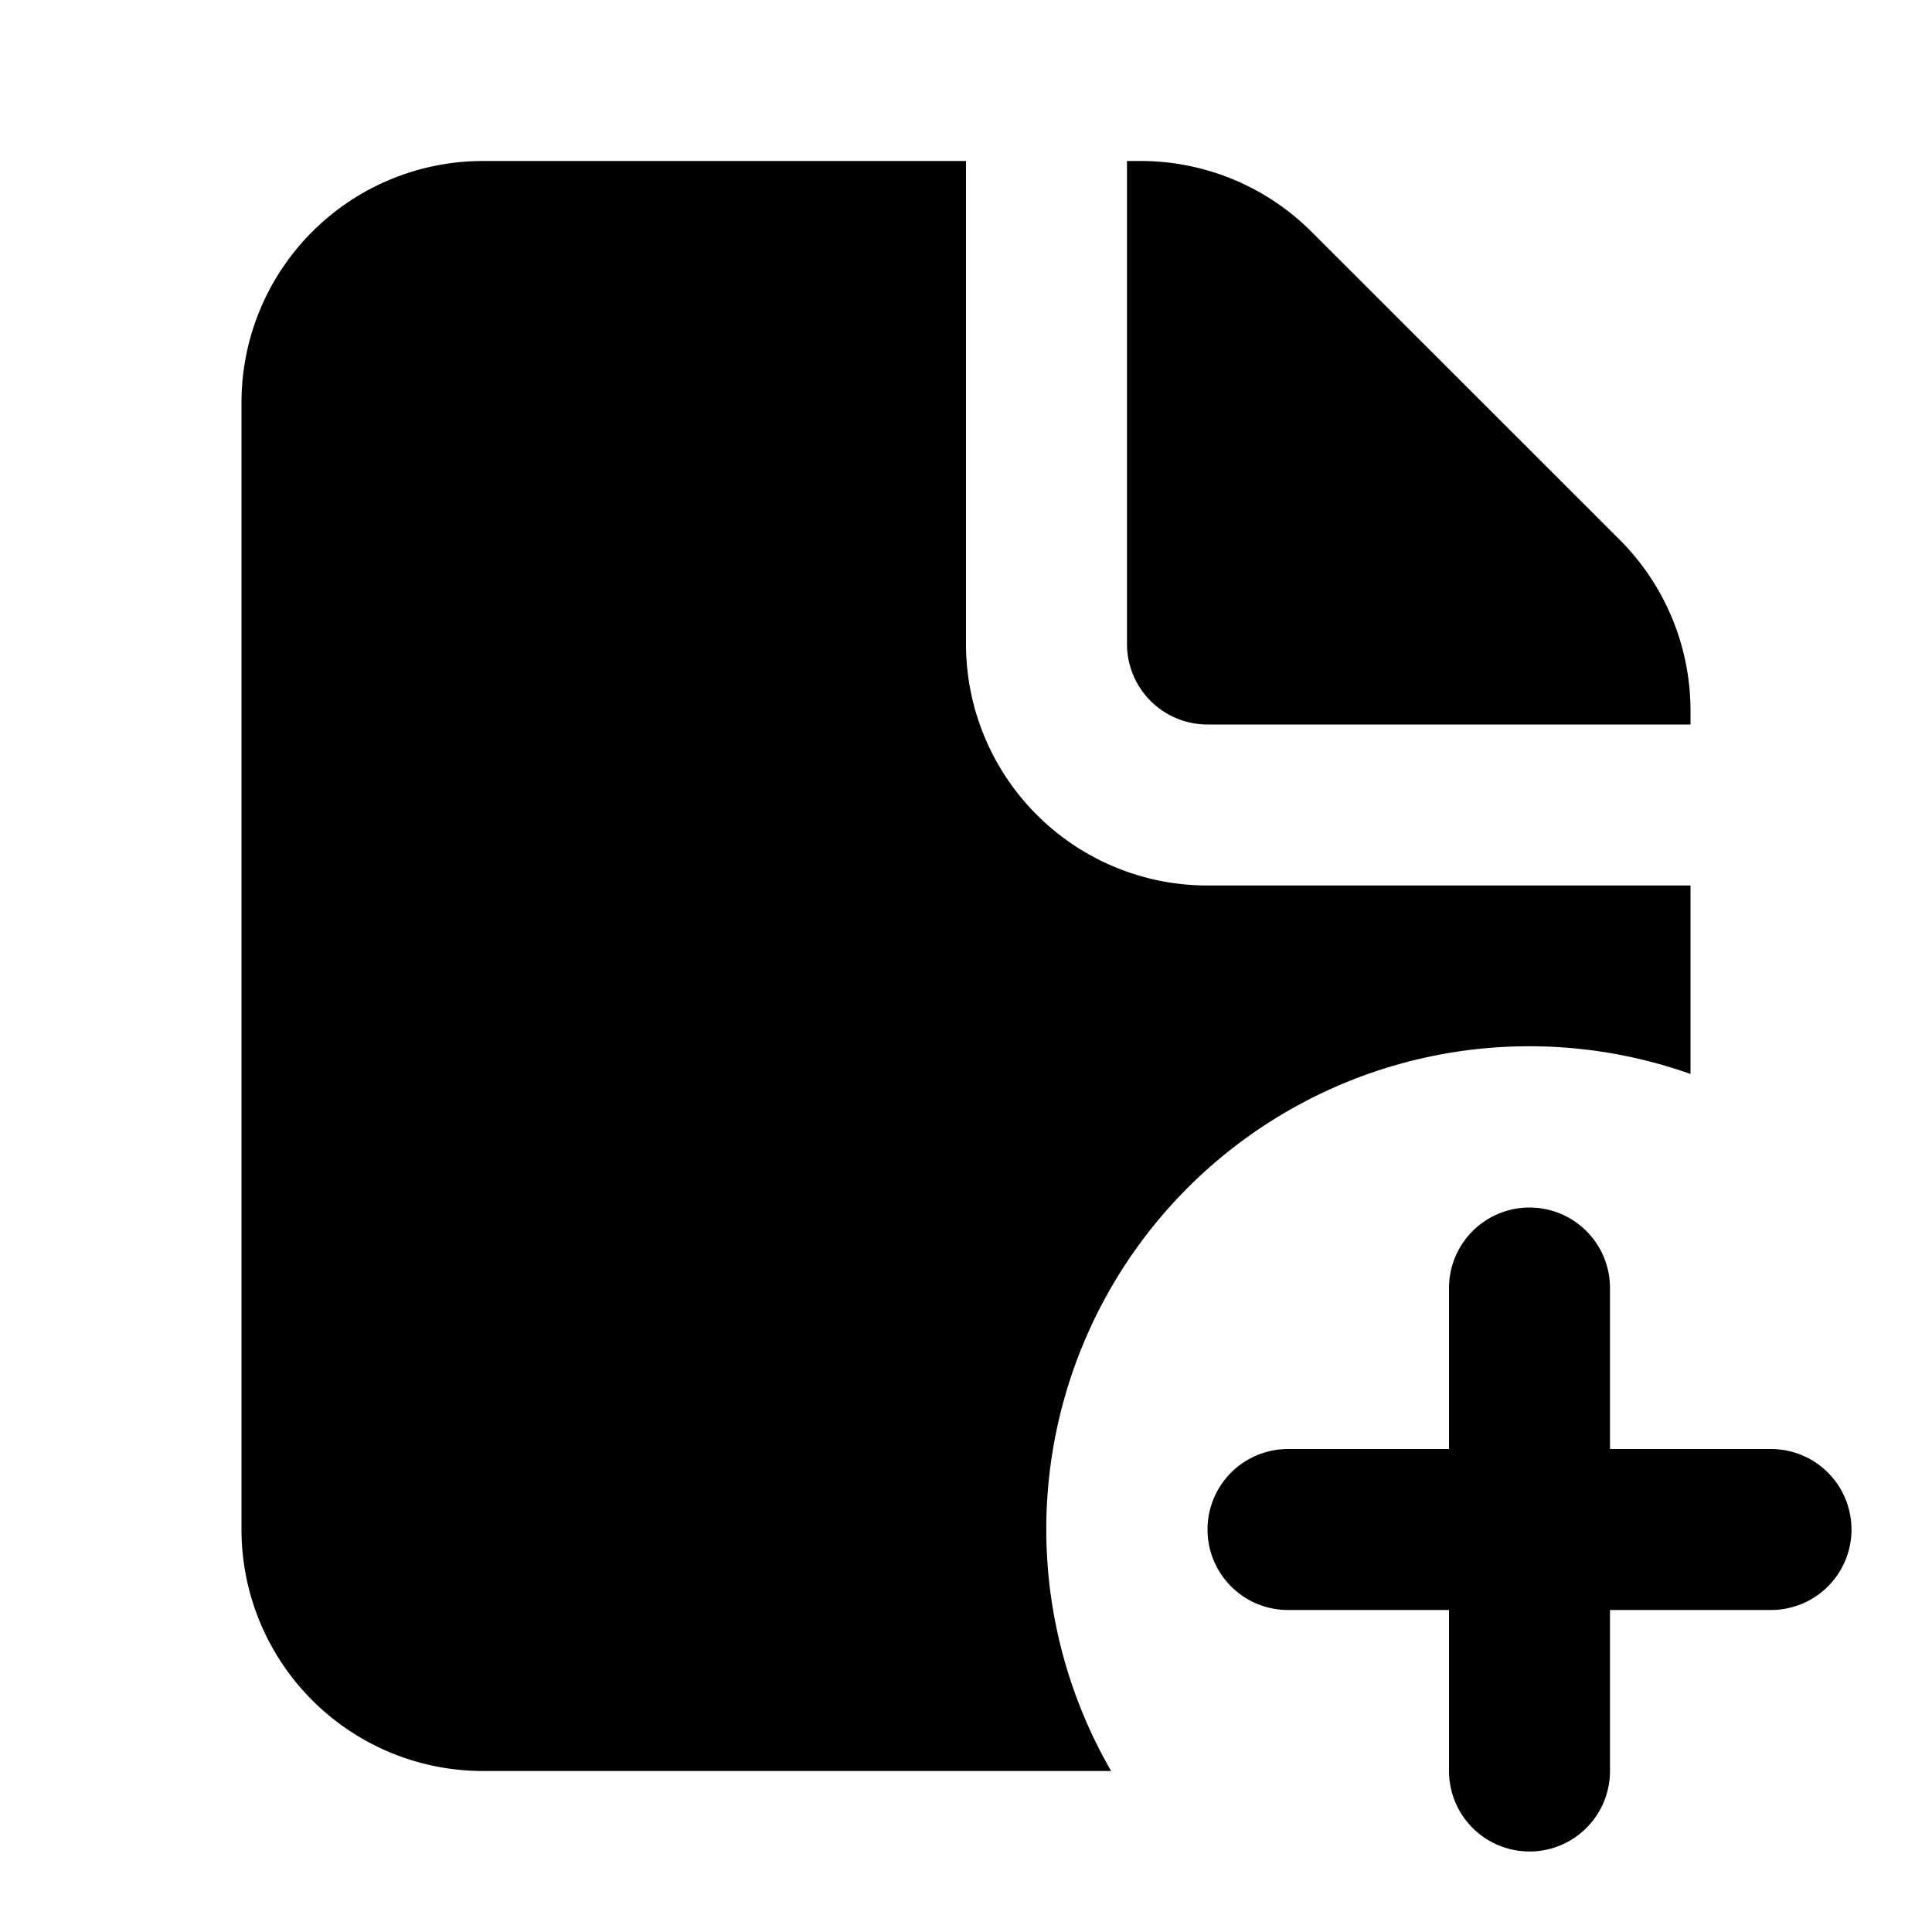
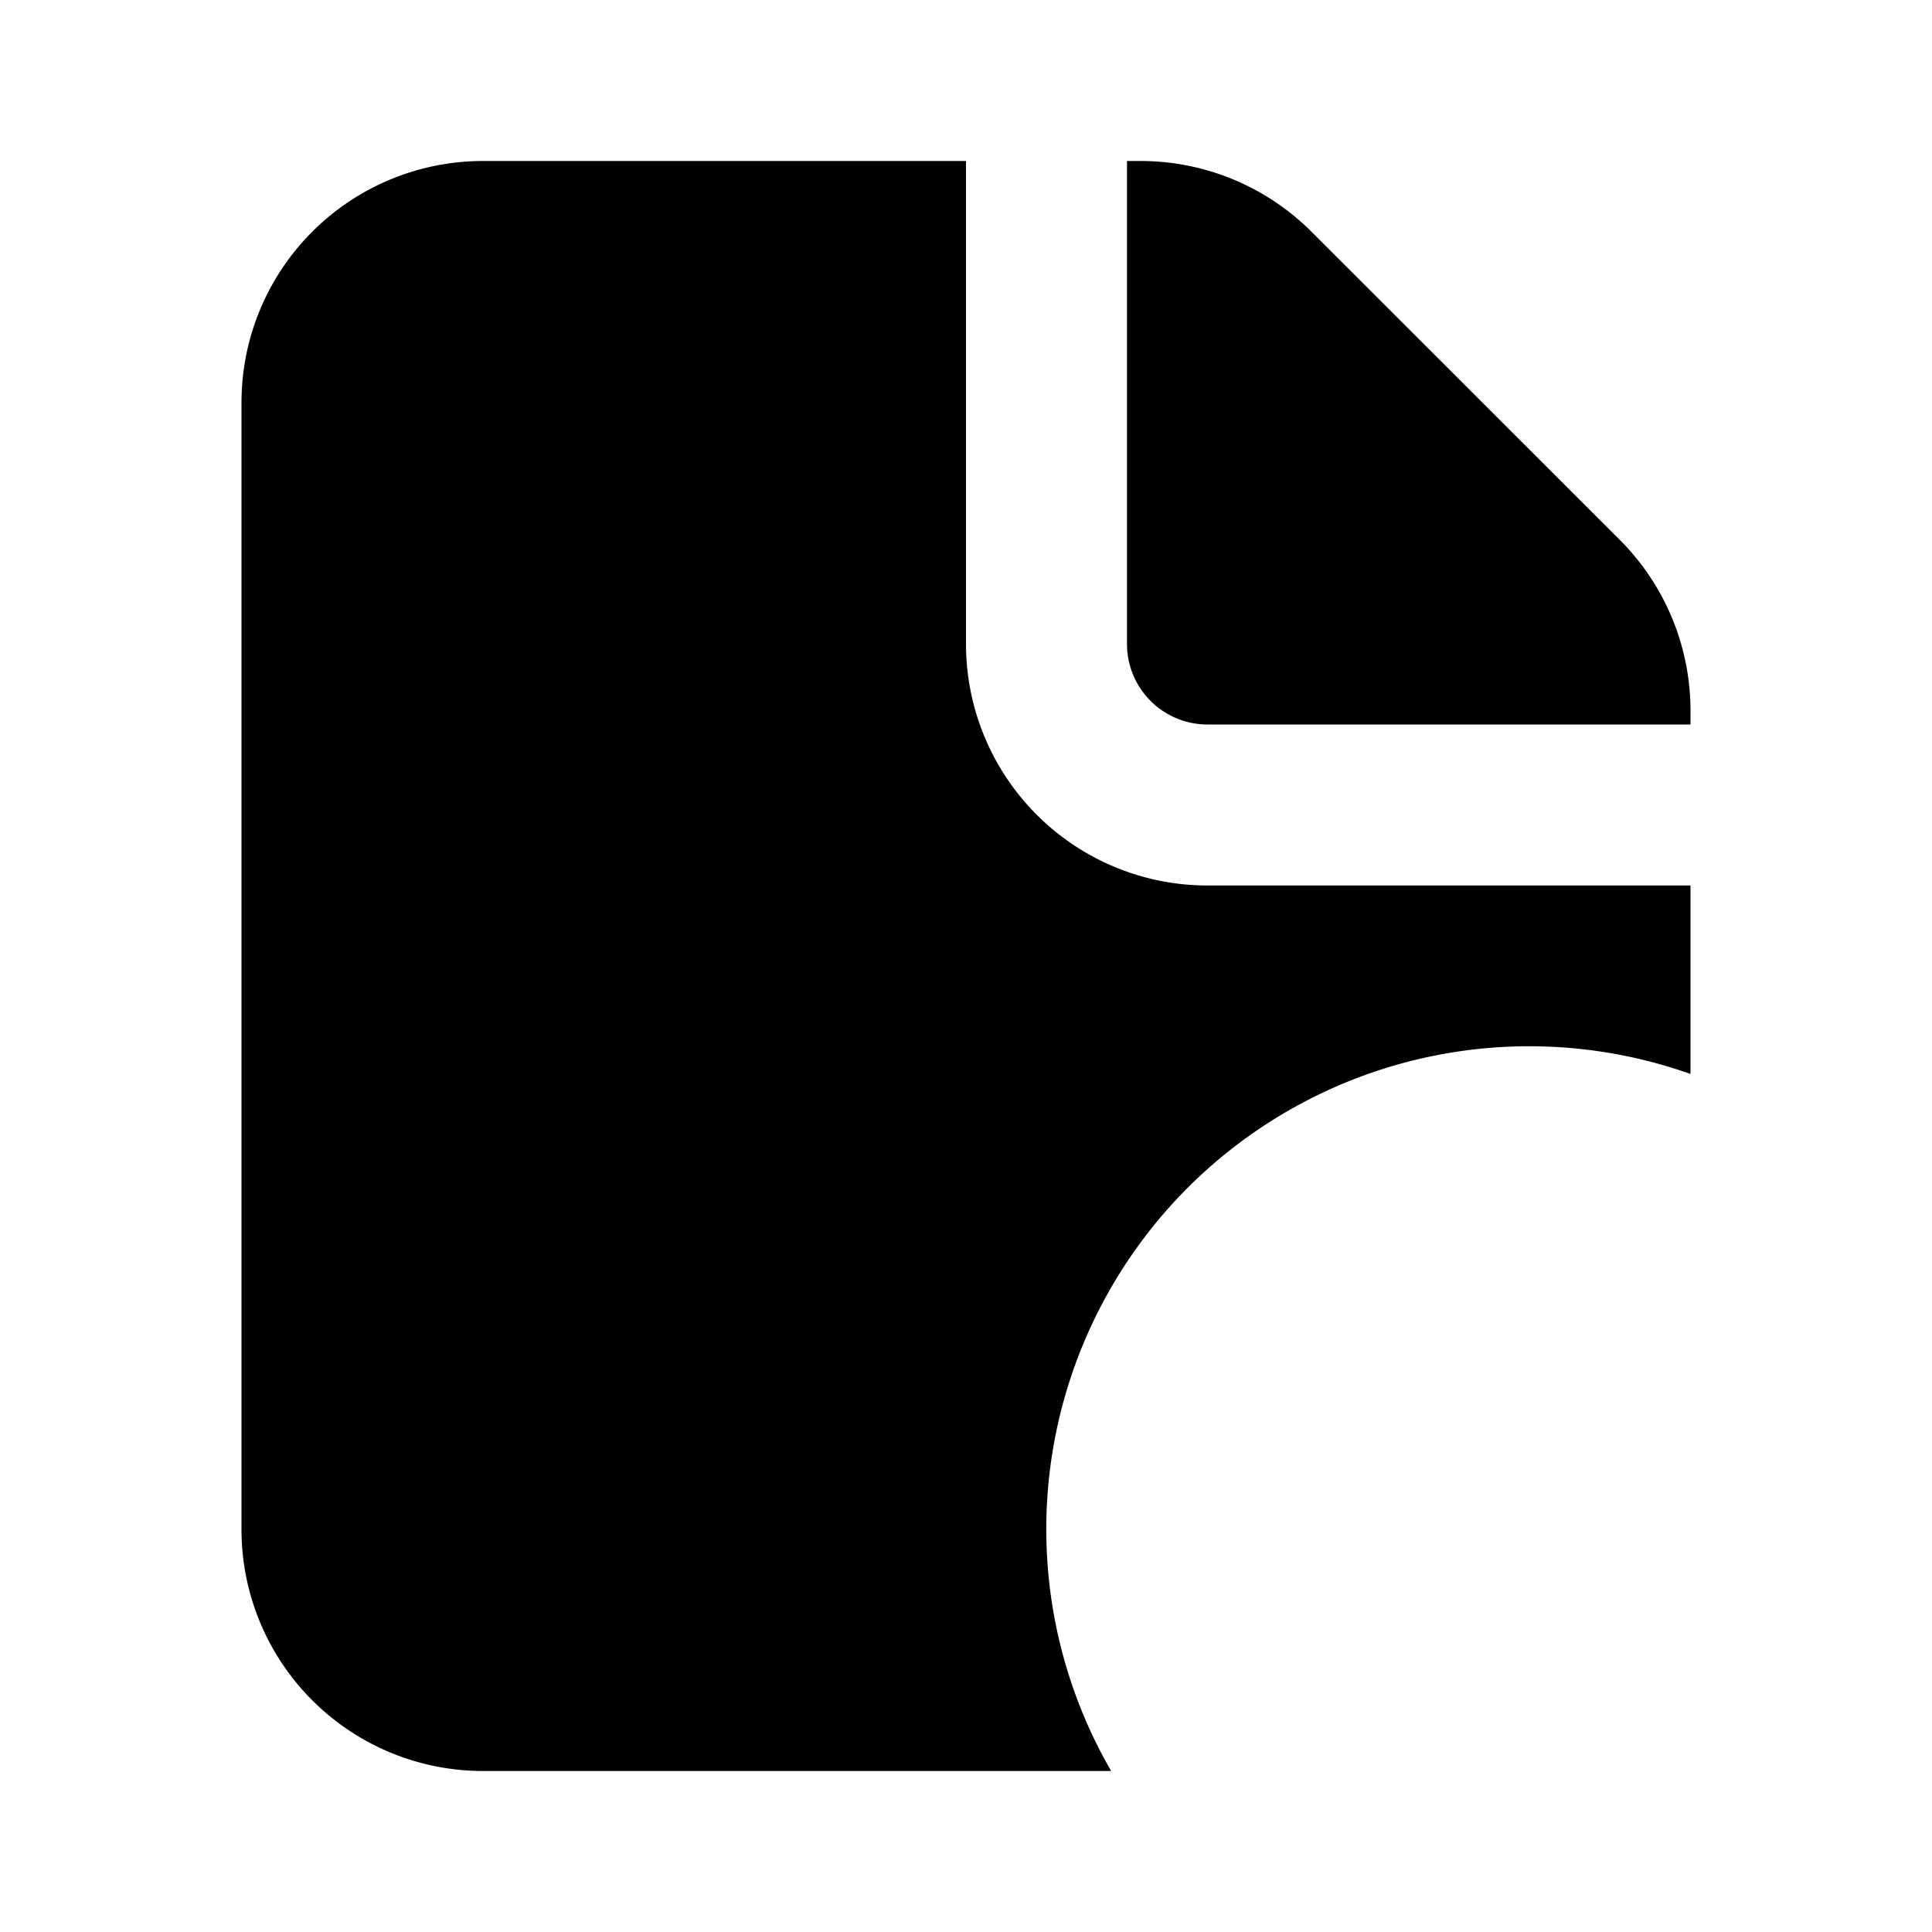
<svg xmlns="http://www.w3.org/2000/svg" width="800px" height="800px" viewBox="0 0 24 24" fill="none">
-   <path stroke="#000000" stroke-linecap="round" stroke-linejoin="round" stroke-width="2" d="M19 16v3m0 0v3m0-3h3m-3 0h-3" />
  <path fill="#000000" fill-rule="evenodd" d="M6 2h6v6a3 3 0 0 0 3 3h6v2.341A6 6 0 0 0 13.803 22H6a3 3 0 0 1-3-3V5a3 3 0 0 1 3-3zm15 6.828V9h-6a1 1 0 0 1-1-1V2h.172a3 3 0 0 1 2.12.879l3.83 3.828A3 3 0 0 1 21 8.828z" clip-rule="evenodd" />
</svg>